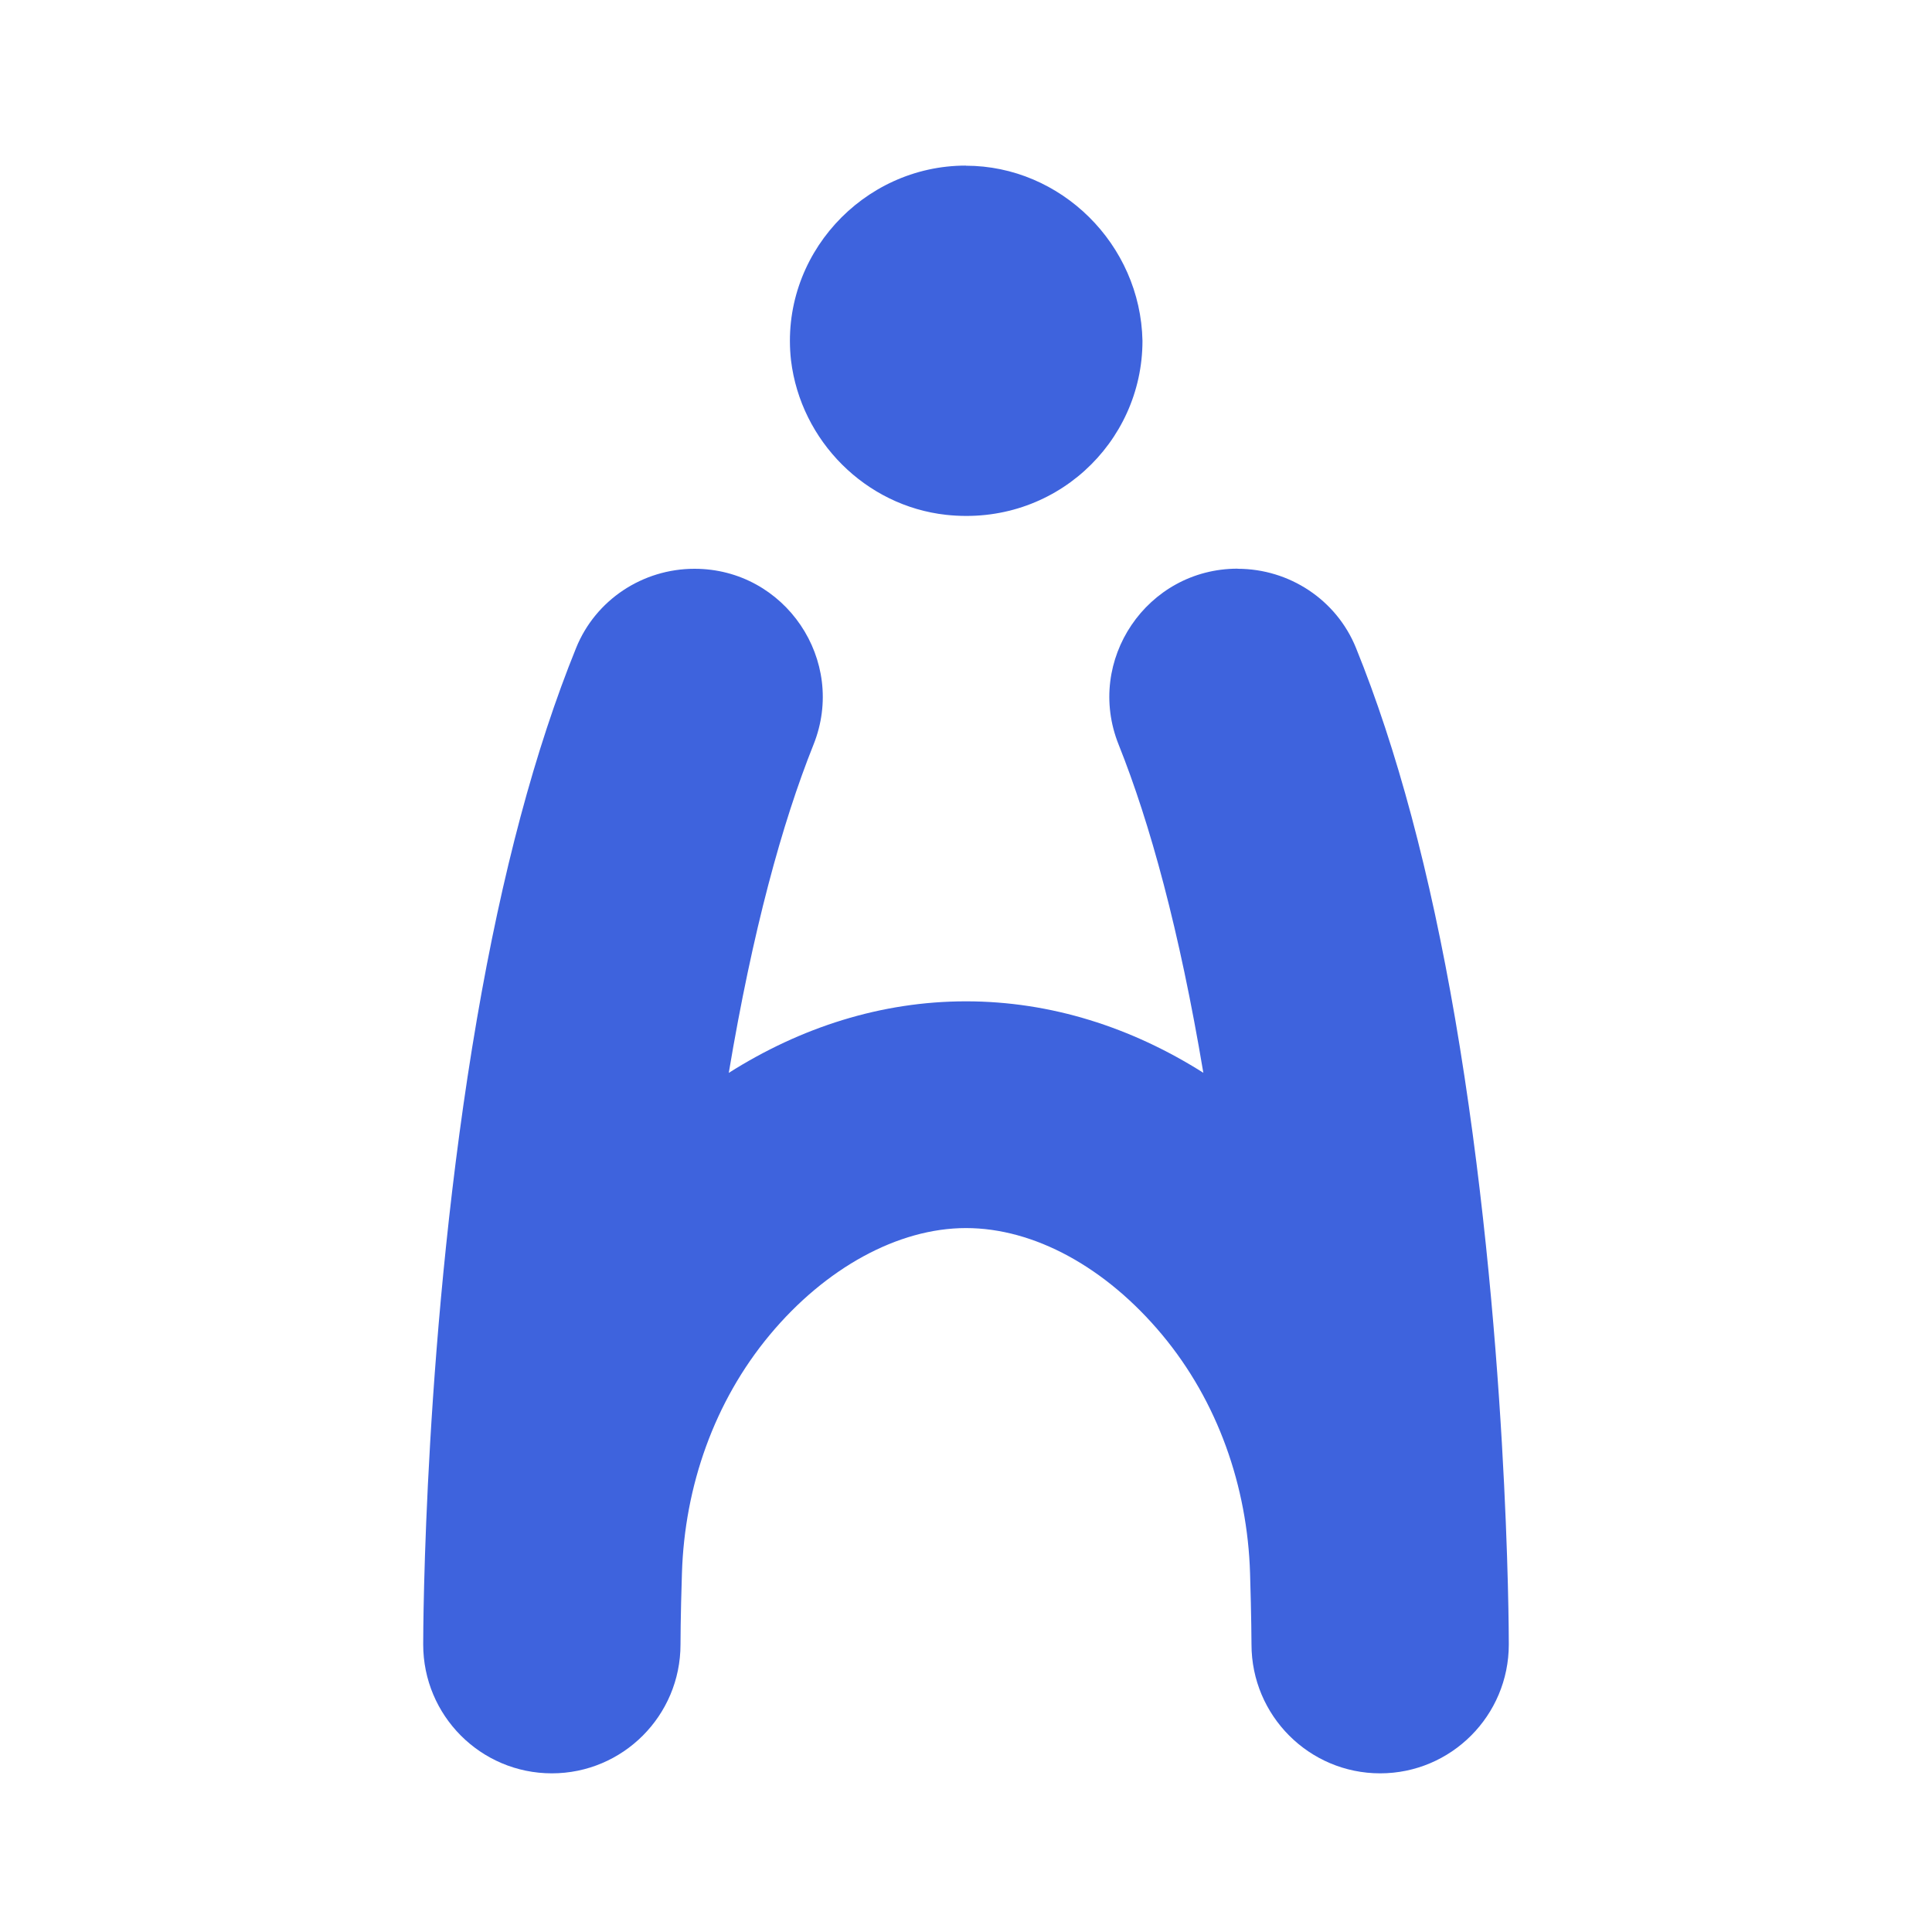
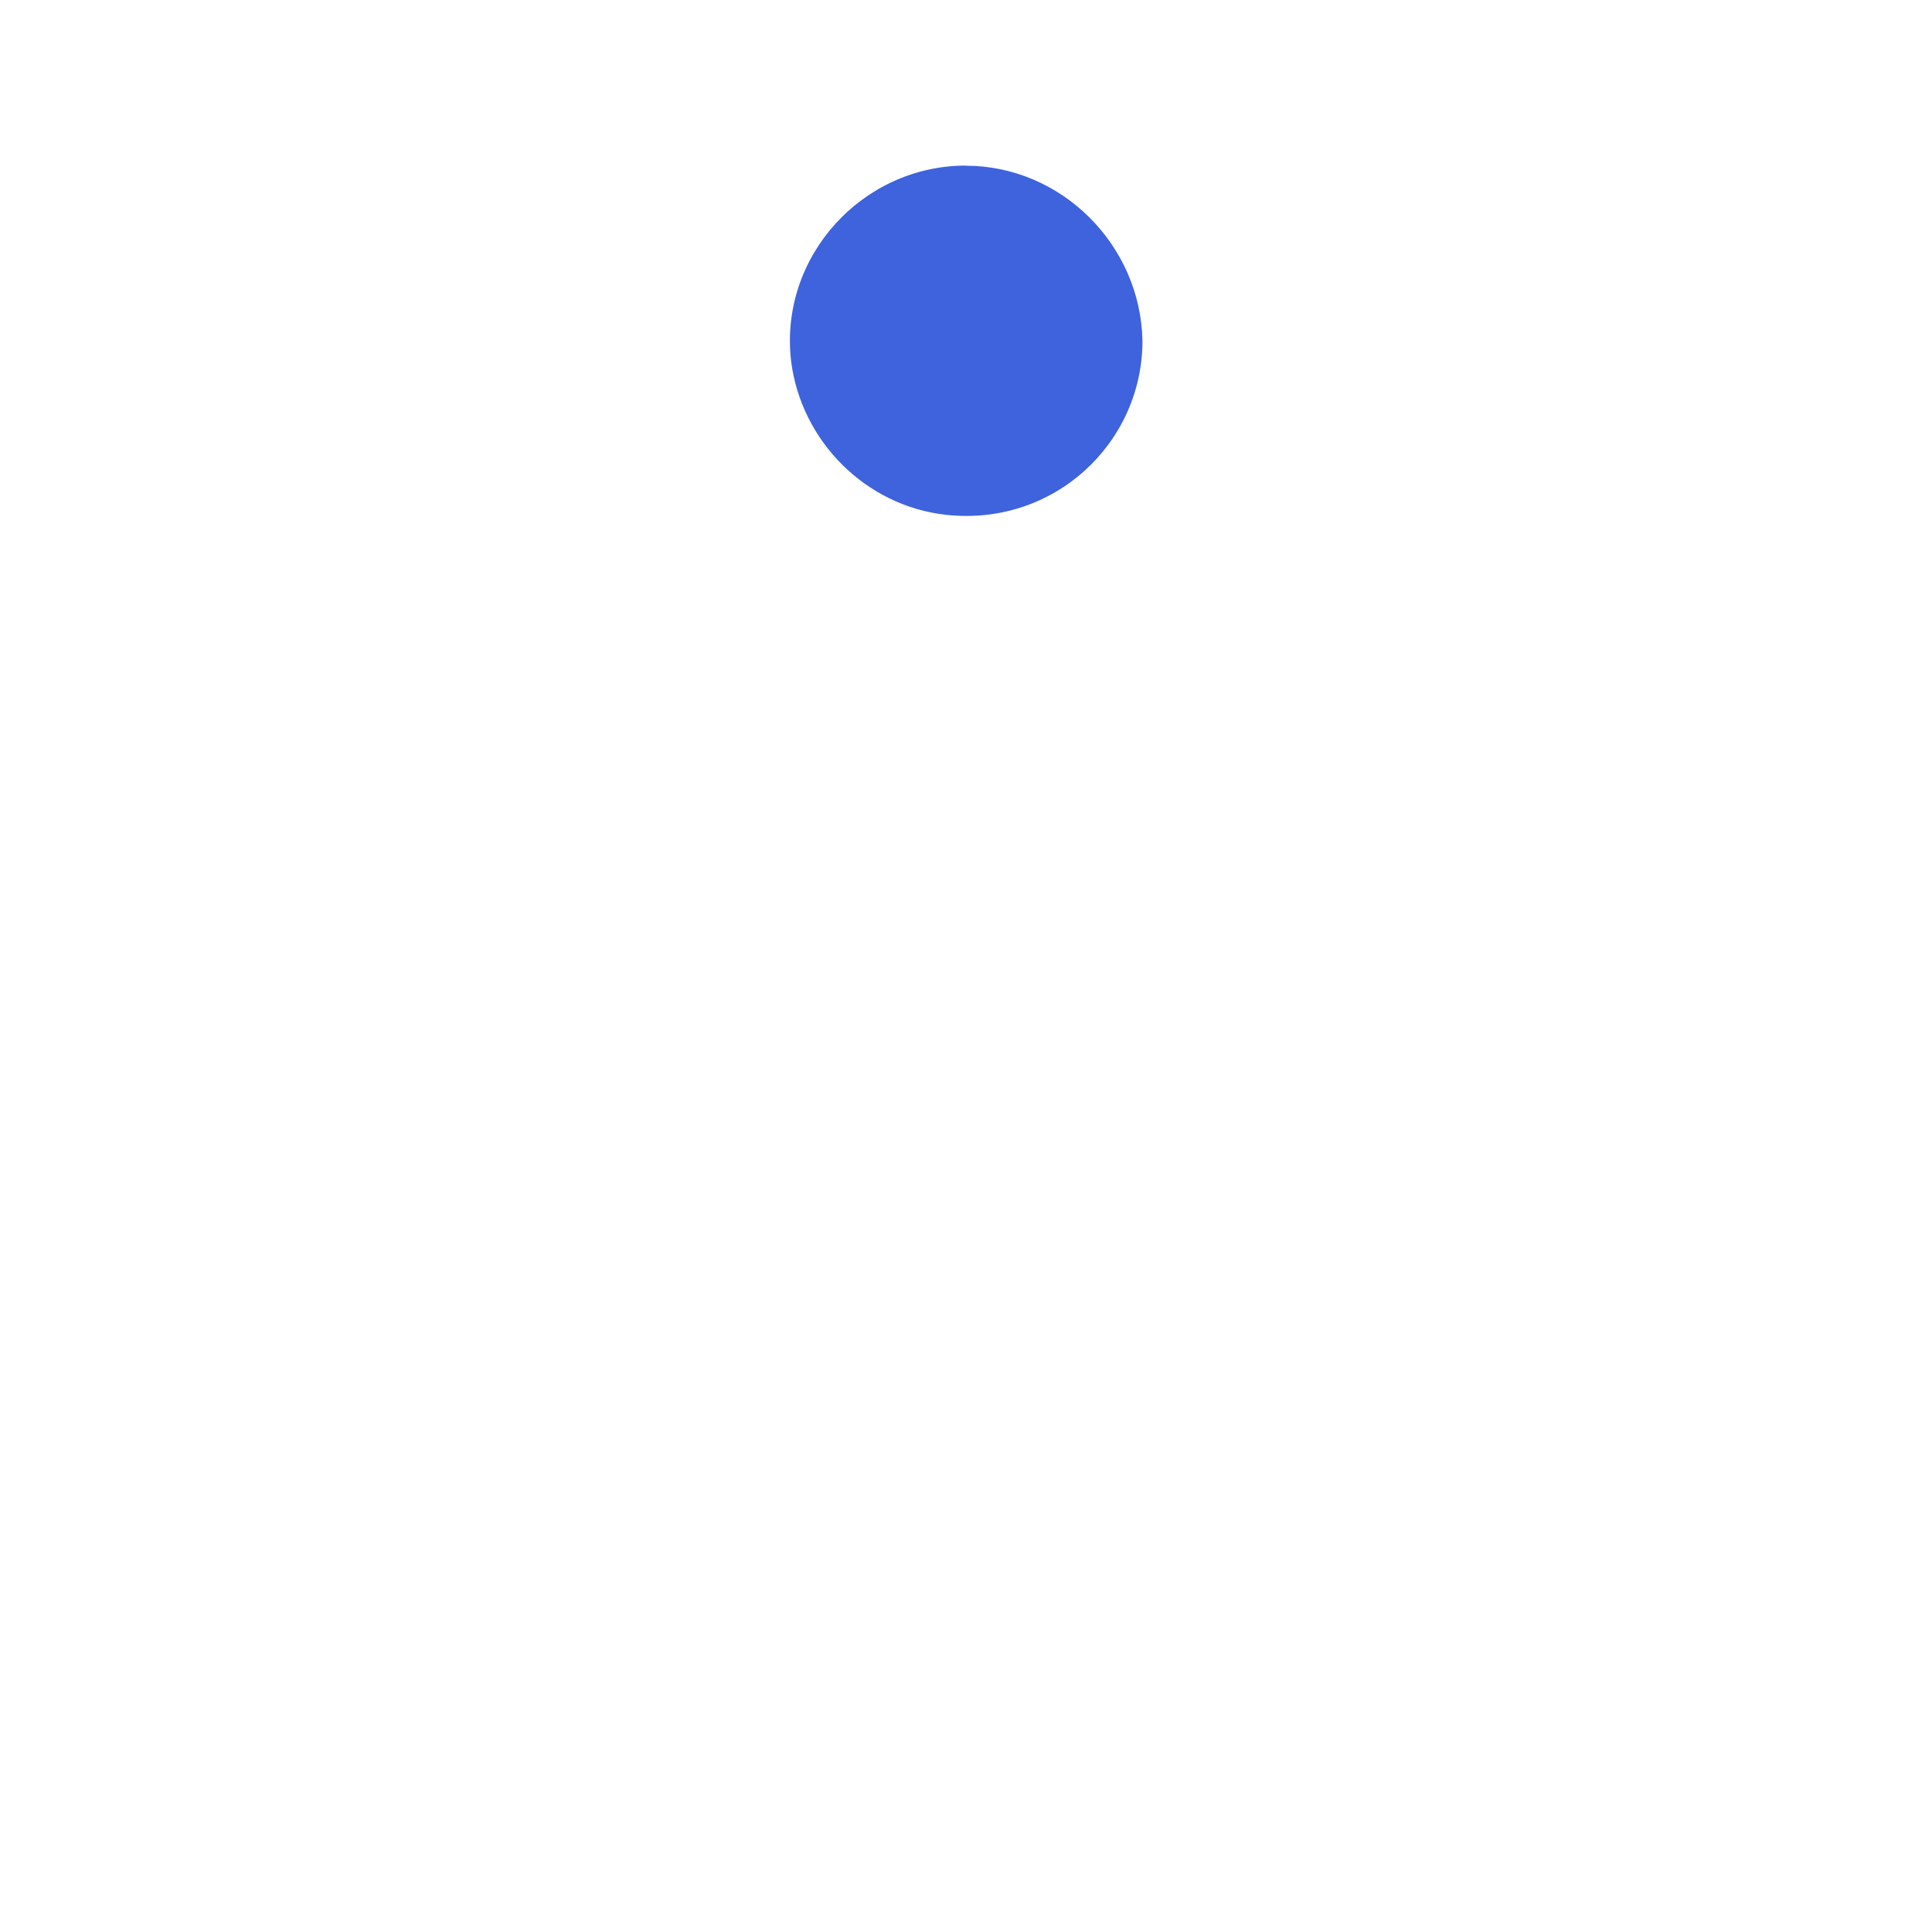
<svg xmlns="http://www.w3.org/2000/svg" width="105" height="105" viewBox="0 0 105 105" fill="none">
  <path d="M52.487 9C46.883 9 42.352 13.92 42.99 19.586C43.521 23.968 47.045 27.499 51.419 27.98C57.287 28.619 62.091 24.08 62.091 18.521C61.985 13.281 57.661 9.006 52.487 9.006V9Z" fill="#3E63DD" />
-   <path d="M67.261 30.906C62.339 30.906 58.961 35.888 60.795 40.467C62.501 44.731 64.101 50.565 65.399 58.304C61.494 55.833 57.109 54.42 52.5 54.42C47.891 54.42 43.506 55.838 39.607 58.309C40.905 50.571 42.505 44.737 44.211 40.472C46.045 35.894 42.667 30.912 37.744 30.912C34.931 30.912 32.369 32.599 31.312 35.21C29.08 40.713 27.285 47.438 25.92 55.379C23.034 72.174 23 88.677 23 89.372C23 93.239 26.127 96.377 29.992 96.377C33.851 96.377 36.984 93.245 36.984 89.372C36.984 89.327 36.984 87.898 37.062 85.5C37.207 80.776 38.818 76.169 41.839 72.543C44.859 68.918 48.803 66.743 52.5 66.743C56.197 66.743 60.096 68.867 63.161 72.543C66.182 76.169 67.793 80.776 67.938 85.5C68.011 87.893 68.016 89.322 68.016 89.372C68.016 93.239 71.149 96.377 75.008 96.377C78.868 96.377 82 93.239 82 89.372C82 88.677 81.966 72.179 79.086 55.379C77.721 47.438 75.925 40.713 73.694 35.21C72.636 32.599 70.075 30.912 67.261 30.912V30.906Z" fill="#3E63DD" />
</svg>